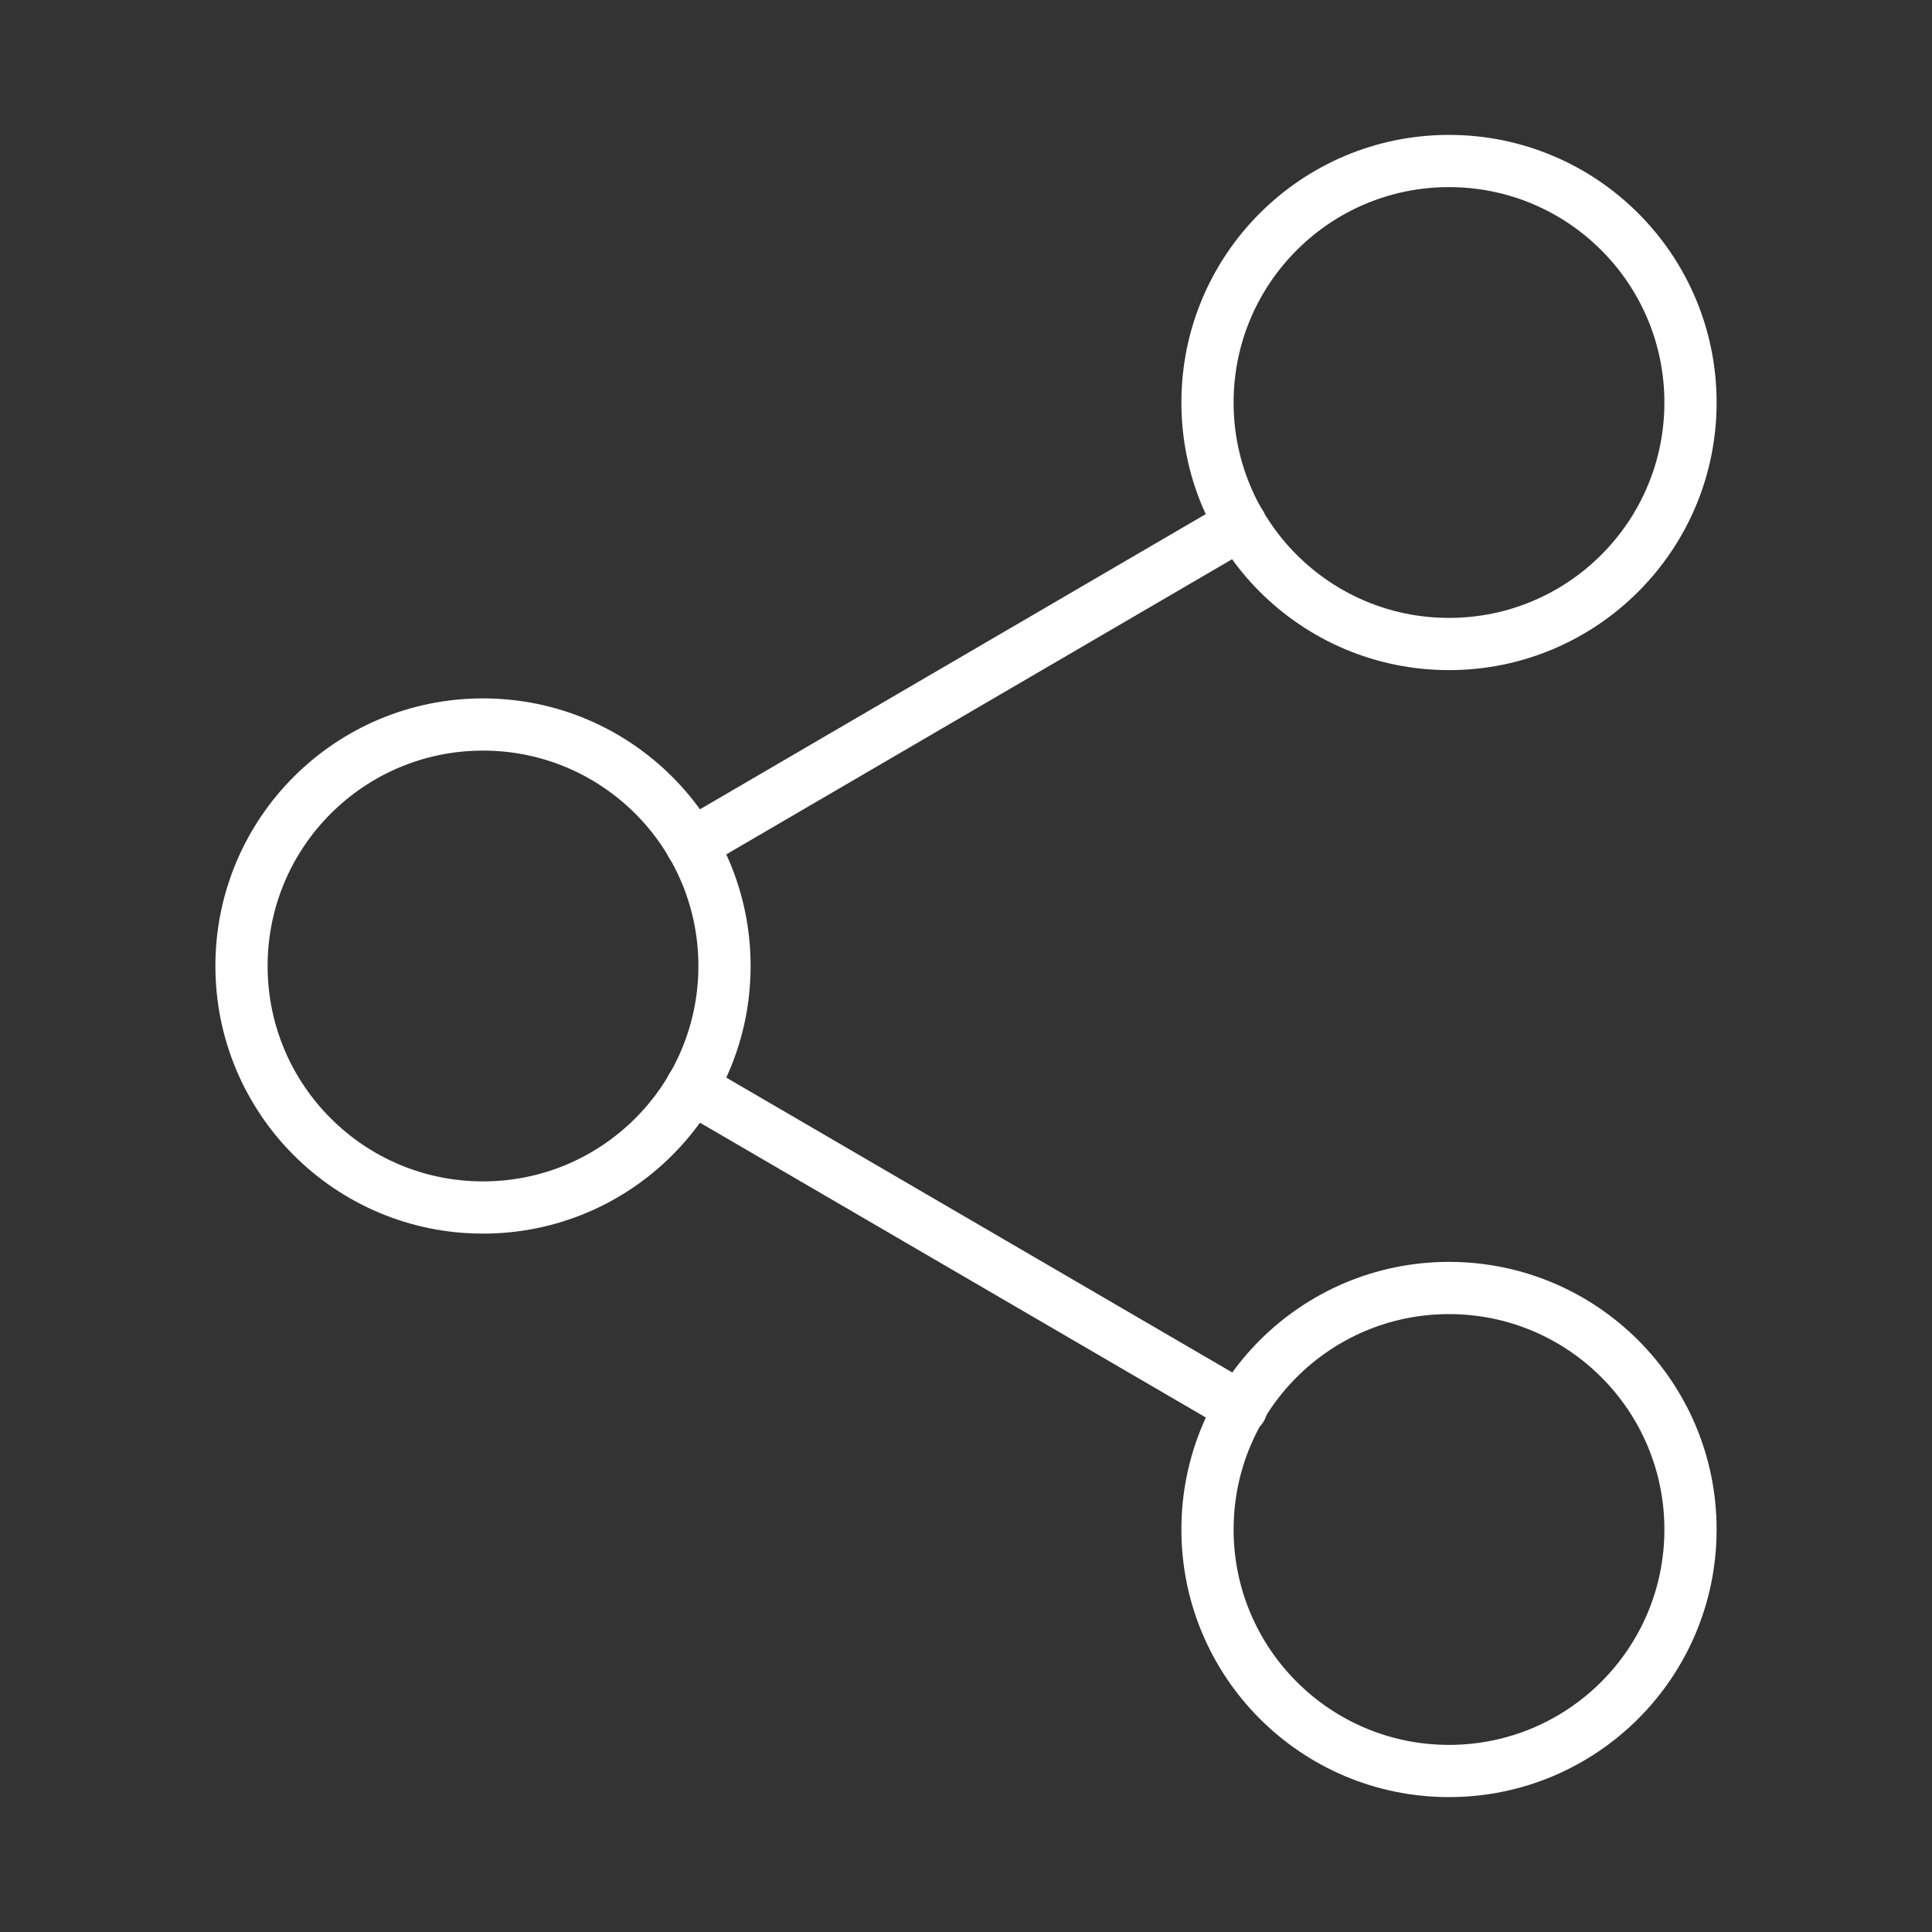
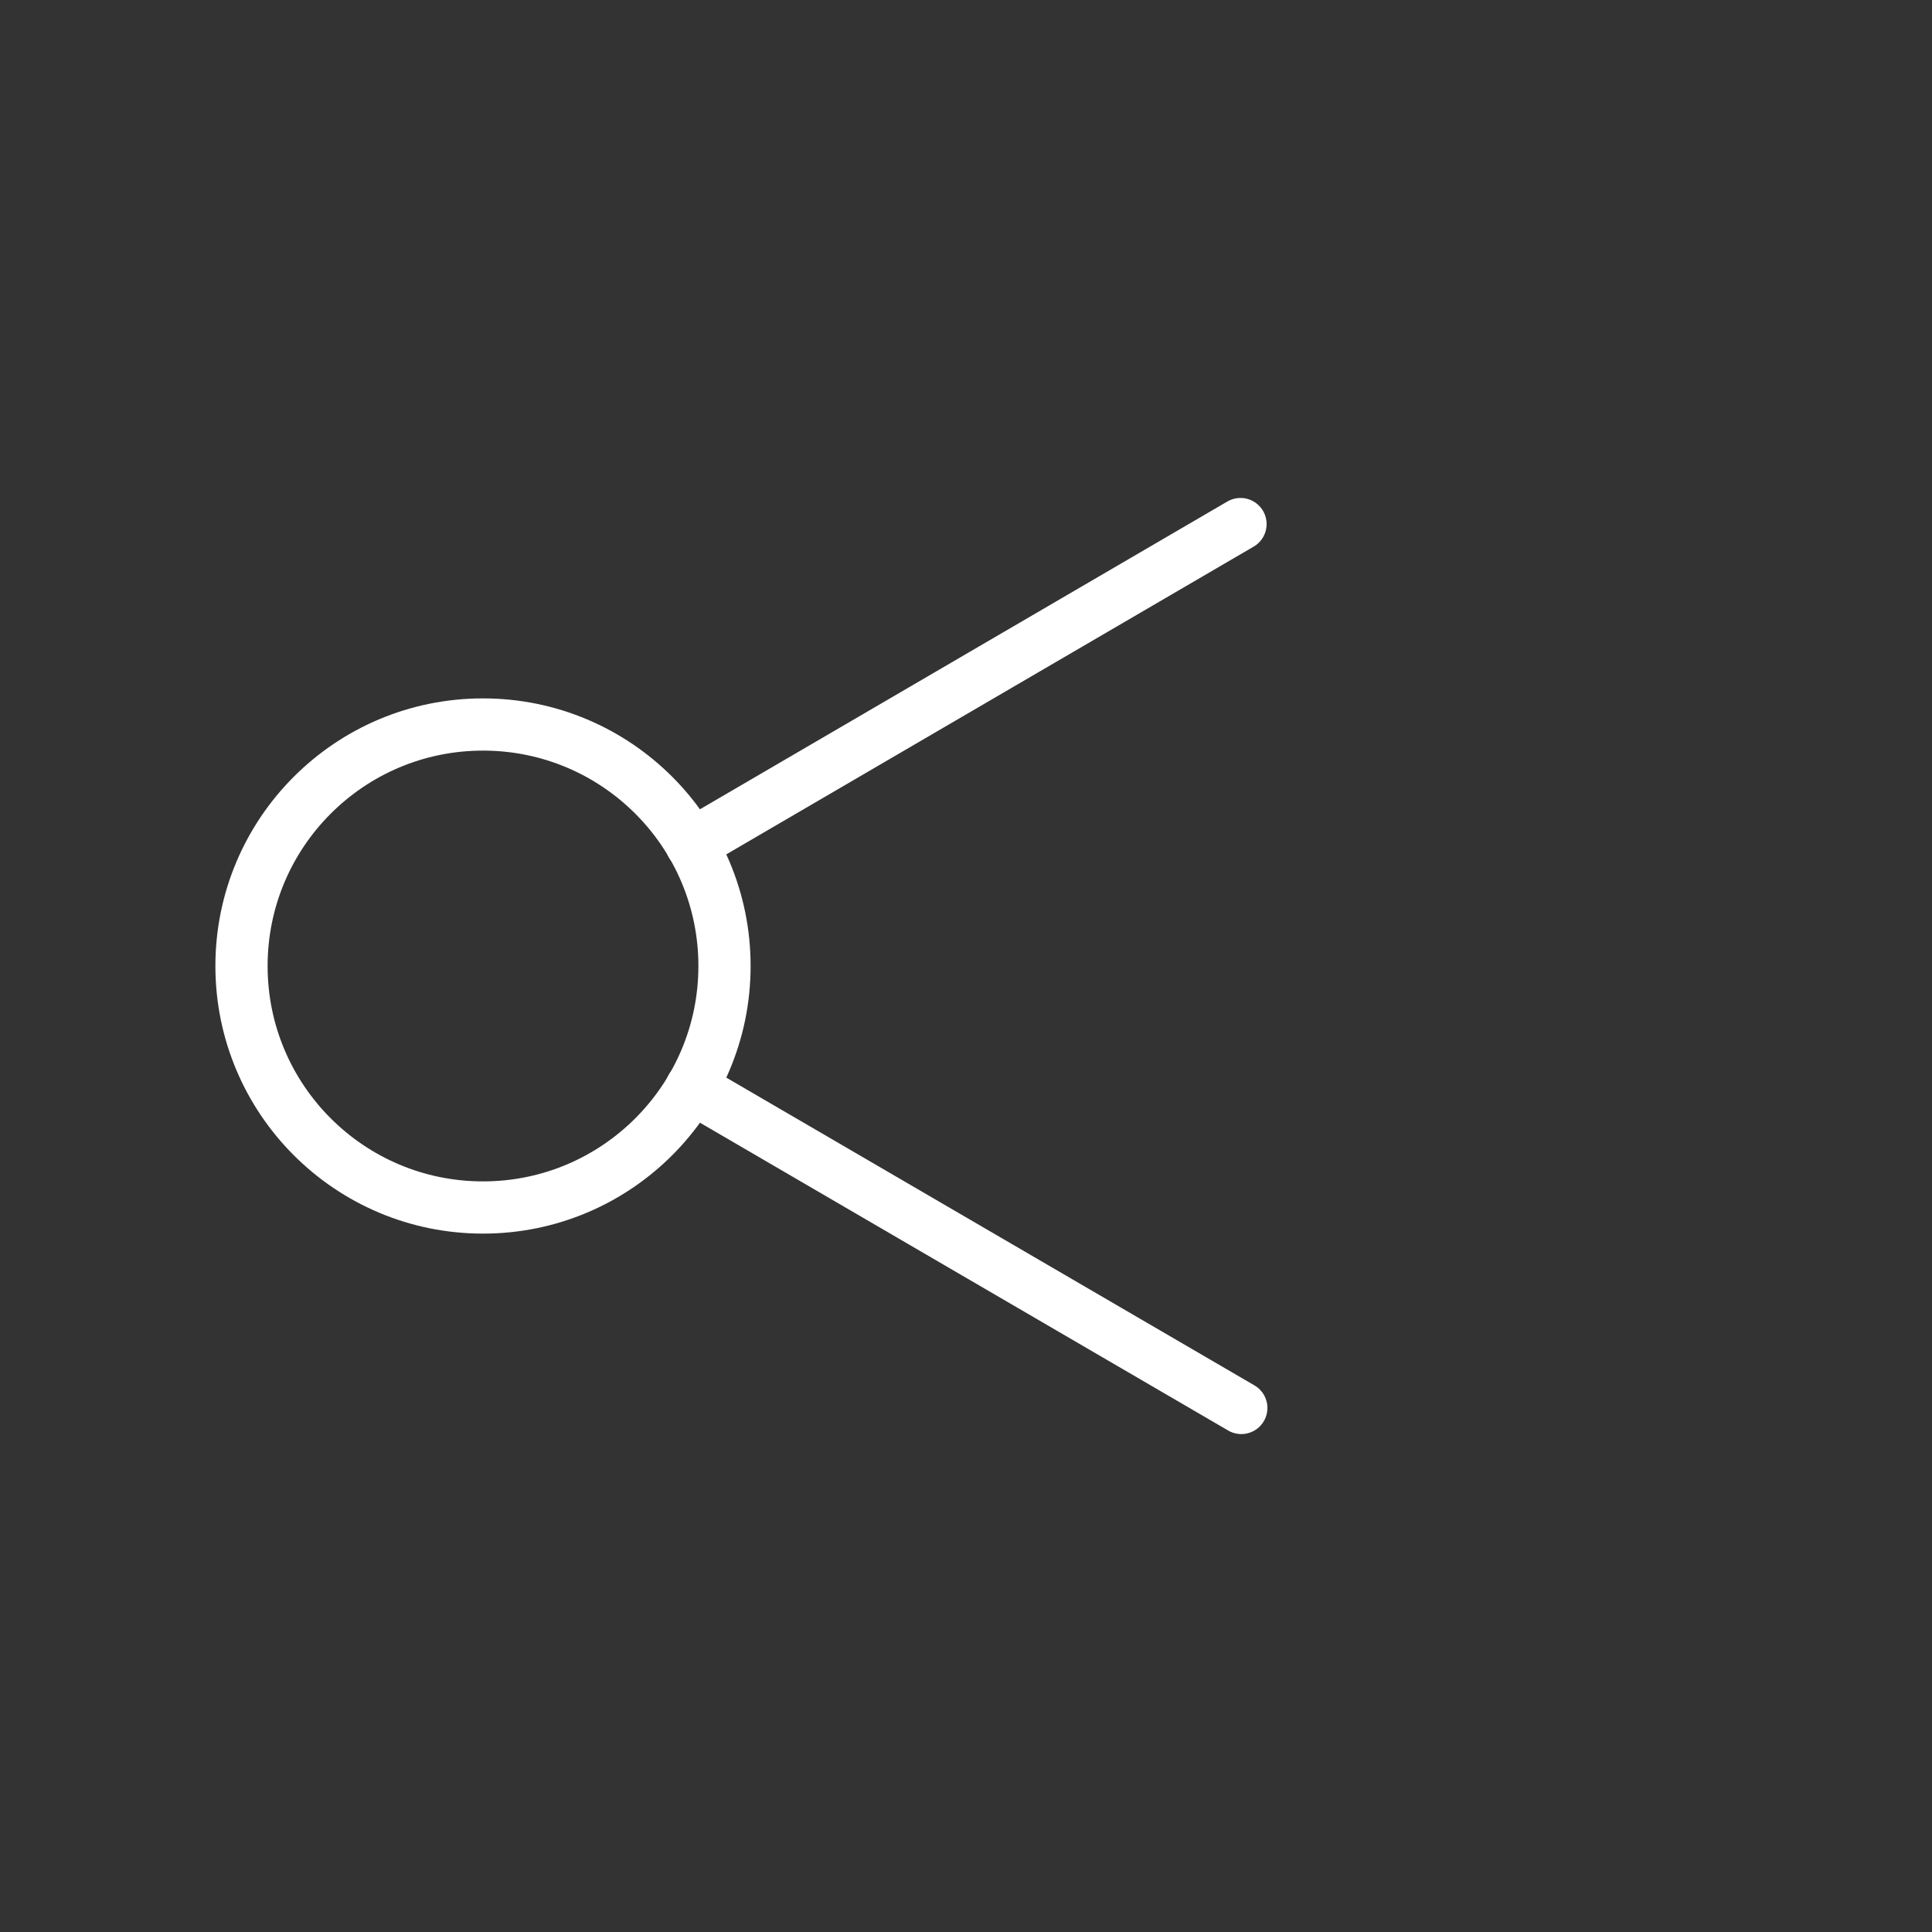
<svg xmlns="http://www.w3.org/2000/svg" width="74" height="74" viewBox="0 0 74 74" fill="none">
  <rect x="0" y="0" width="74" height="74" fill="#333333" stroke="none" />
-   <path d="M55.5 67.833C60.609 67.833 64.75 63.692 64.75 58.583C64.75 53.475 60.609 49.333 55.5 49.333C50.391 49.333 46.25 53.475 46.25 58.583C46.25 63.692 50.391 67.833 55.5 67.833Z" stroke="white" stroke-width="2" stroke-linecap="round" stroke-linejoin="round" />
  <path d="M18.5 46.25C23.609 46.25 27.75 42.109 27.75 37C27.75 31.891 23.609 27.75 18.5 27.75C13.391 27.75 9.25 31.891 9.25 37C9.25 42.109 13.391 46.25 18.5 46.25Z" stroke="white" stroke-width="2" stroke-linecap="round" stroke-linejoin="round" />
  <path d="M26.486 41.656L47.545 53.928" stroke="white" stroke-width="2" stroke-linecap="round" stroke-linejoin="round" />
-   <path d="M55.5 24.667C60.609 24.667 64.75 20.525 64.75 15.417C64.75 10.308 60.609 6.167 55.5 6.167C50.391 6.167 46.25 10.308 46.25 15.417C46.25 20.525 50.391 24.667 55.5 24.667Z" stroke="white" stroke-width="2" stroke-linecap="round" stroke-linejoin="round" />
  <path d="M47.514 20.073L26.486 32.344" stroke="white" stroke-width="2" stroke-linecap="round" stroke-linejoin="round" />
</svg>